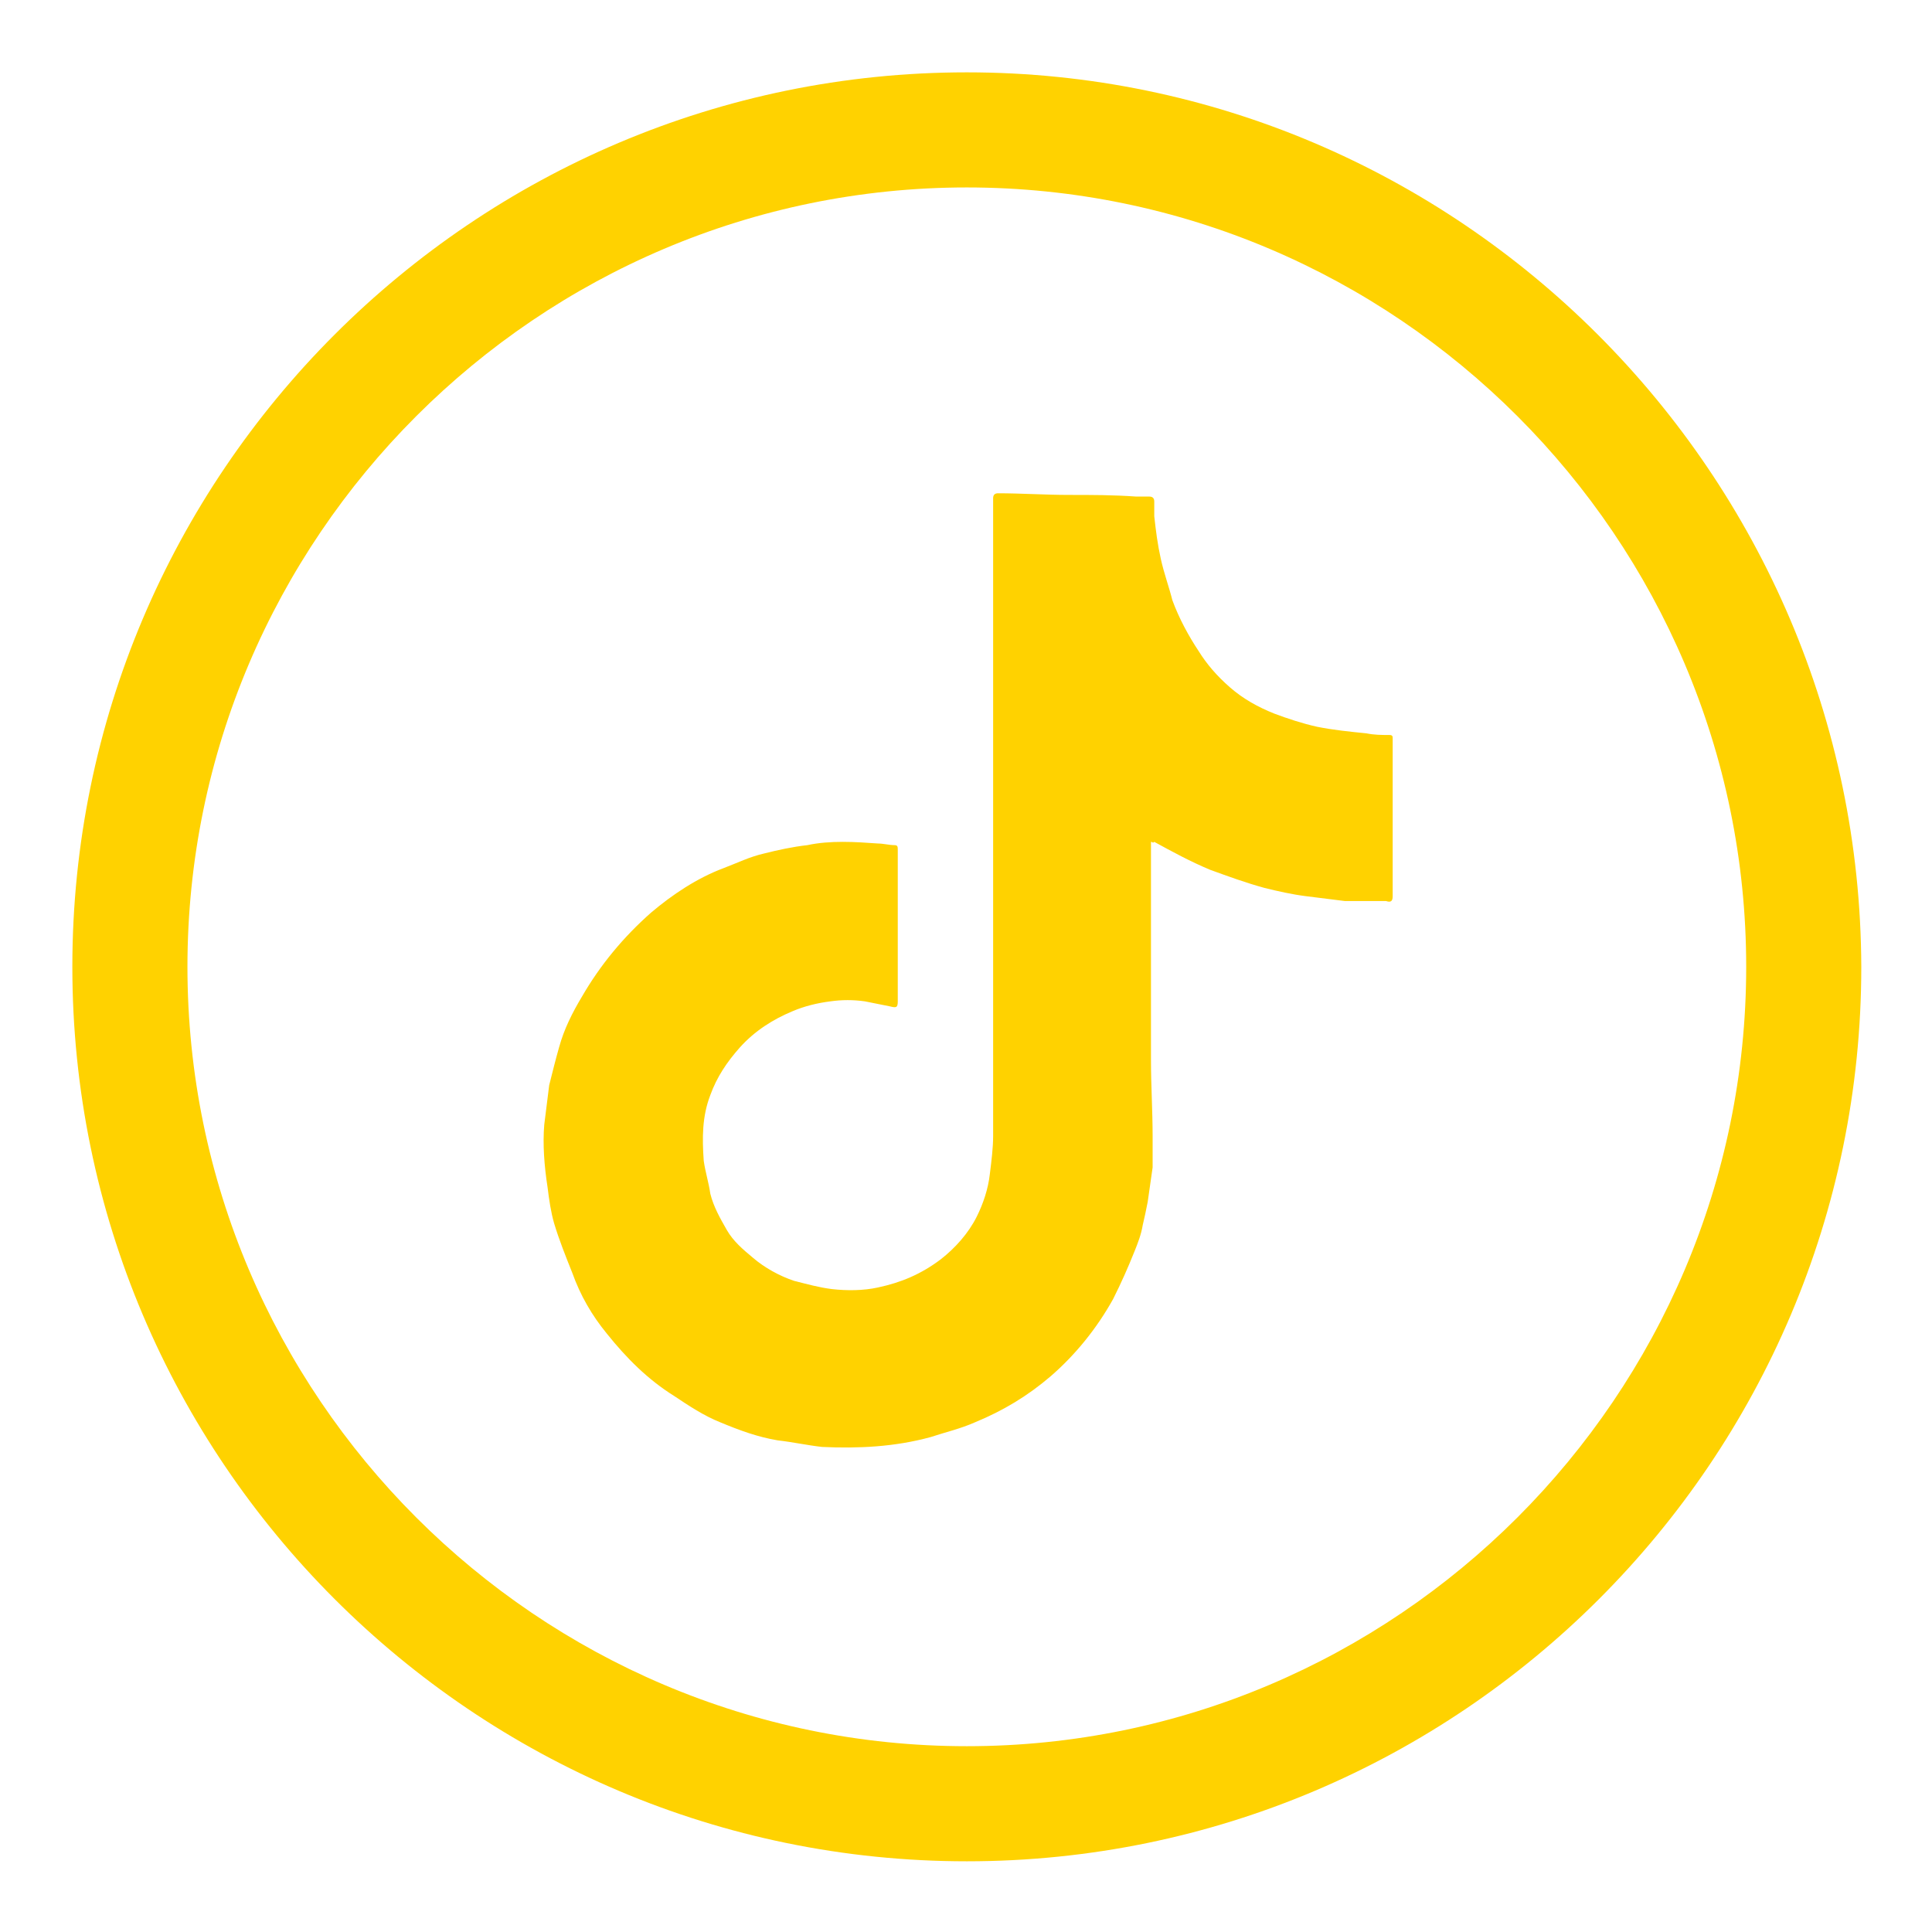
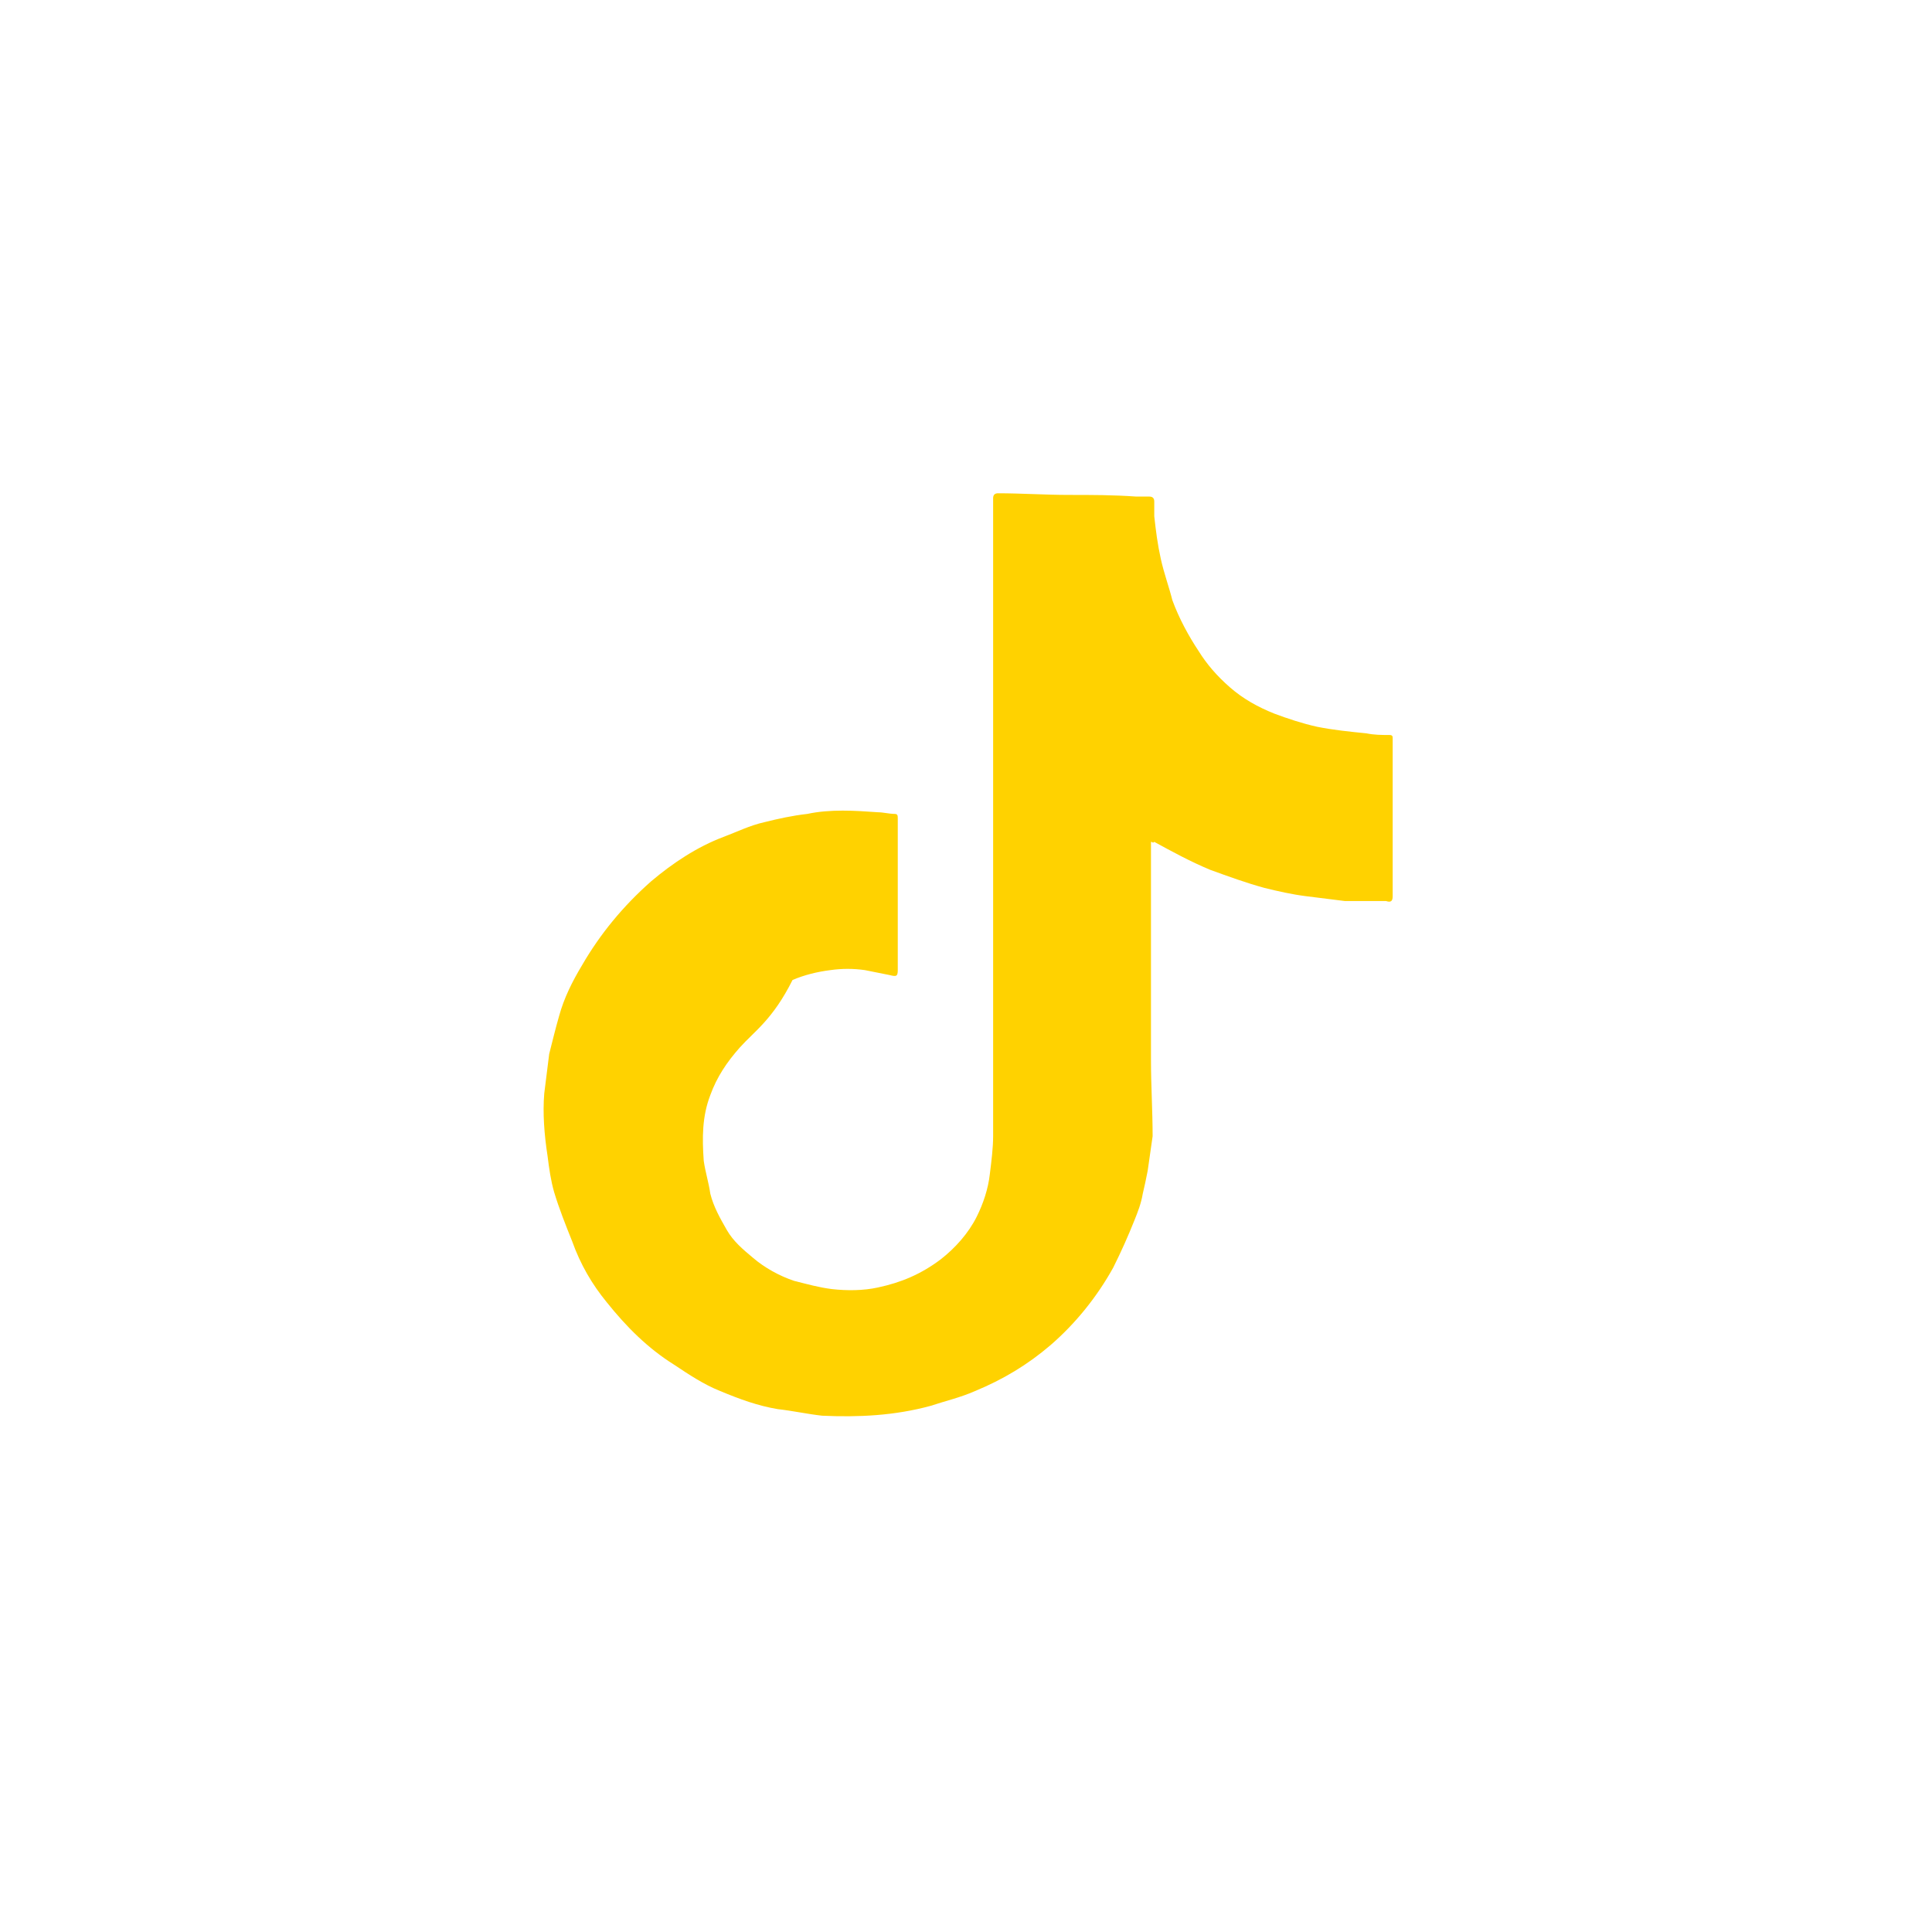
<svg xmlns="http://www.w3.org/2000/svg" version="1.1" x="0px" y="0px" viewBox="0 0 117.5 117.5" style="enable-background:new 0 0 117.5 117.5;" xml:space="preserve">
  <style type="text/css"> .st0{fill:#FFD200;} </style>
  <g id="Background"> </g>
  <g id="Objects"> </g>
  <g id="Designed_by_Freepik">
    <g>
      <g>
-         <path class="st0" d="M58.8,4.4c-30,0-54.4,24.4-54.4,54.4c0,30,24.4,54.4,54.4,54.4c30,0,54.4-24.4,54.4-54.4 C113.1,28.8,88.7,4.4,58.8,4.4z M58.8,106.2c-26.1,0-47.4-21.3-47.4-47.4c0-26.1,21.3-47.4,47.4-47.4c26.1,0,47.4,21.3,47.4,47.4 C106.2,84.9,84.9,106.2,58.8,106.2z" />
-       </g>
+         </g>
      <g>
-         <path class="st0" d="M70,51.2c0,0.1,0,0.1,0,0.2c0,4.4,0,8.7,0,13.1c0,1.5,0.1,3.1,0.1,4.6c0,0.6,0,1.2,0,1.9 c-0.1,0.7-0.2,1.4-0.3,2.1c-0.1,0.5-0.2,1-0.3,1.4c-0.1,0.6-0.3,1.1-0.5,1.6c-0.4,1-0.8,1.9-1.3,2.9c-1,1.8-2.3,3.4-3.8,4.7 c-1.4,1.2-2.9,2.1-4.6,2.8c-0.9,0.4-1.8,0.6-2.7,0.9c-2.2,0.6-4.4,0.7-6.6,0.6c-0.9-0.1-1.8-0.3-2.7-0.4 c-1.2-0.2-2.3-0.6-3.5-1.1c-1-0.4-1.9-1-2.8-1.6c-1.6-1-2.9-2.3-4.1-3.8c-0.9-1.1-1.6-2.3-2.1-3.7c-0.4-1-0.8-2-1.1-3 c-0.2-0.7-0.3-1.4-0.4-2.2c-0.2-1.3-0.3-2.6-0.2-3.8c0.1-0.8,0.2-1.6,0.3-2.4c0.2-0.8,0.4-1.6,0.6-2.3c0.3-1.1,0.8-2.1,1.4-3.1 c1.1-1.9,2.5-3.6,4.2-5.1c1.3-1.1,2.8-2.1,4.4-2.7c0.8-0.3,1.6-0.7,2.5-0.9c0.8-0.2,1.7-0.4,2.6-0.5c1.4-0.3,2.9-0.2,4.3-0.1 c0.3,0,0.7,0.1,1,0.1c0.2,0,0.2,0.1,0.2,0.3c0,0.4,0,0.9,0,1.3c0,2.6,0,5.3,0,7.9c0,0.4-0.1,0.4-0.5,0.3c-0.5-0.1-1-0.2-1.5-0.3 c-0.7-0.1-1.4-0.1-2.1,0c-0.8,0.1-1.6,0.3-2.3,0.6C47,62,45.9,62.7,45,63.7c-0.8,0.9-1.4,1.8-1.8,2.9c-0.5,1.3-0.5,2.6-0.4,4 c0.1,0.7,0.3,1.3,0.4,2c0.2,0.8,0.6,1.5,1,2.2c0.4,0.7,1,1.2,1.6,1.7c0.7,0.6,1.6,1.1,2.5,1.4c0.8,0.2,1.5,0.4,2.3,0.5 c0.9,0.1,1.9,0.1,2.8-0.1c1.4-0.3,2.6-0.8,3.8-1.7c0.9-0.7,1.7-1.6,2.2-2.6c0.4-0.8,0.7-1.7,0.8-2.6c0.1-0.8,0.2-1.6,0.2-2.3 c0-12.8,0-25.7,0-38.5c0-0.1,0-0.2,0-0.3c0-0.2,0.1-0.3,0.3-0.3c1.4,0,2.9,0.1,4.3,0.1c1.4,0,2.7,0,4.1,0.1c0.3,0,0.5,0,0.8,0 c0.2,0,0.3,0.1,0.3,0.3c0,0.3,0,0.6,0,0.9c0.1,0.9,0.2,1.7,0.4,2.6c0.2,0.9,0.5,1.7,0.7,2.5c0.4,1.1,1,2.2,1.6,3.1 c0.5,0.8,1.1,1.5,1.9,2.2c0.8,0.7,1.7,1.2,2.7,1.6c0.8,0.3,1.7,0.6,2.6,0.8c1,0.2,2,0.3,3,0.4c0.5,0.1,0.9,0.1,1.4,0.1 c0.2,0,0.2,0.1,0.2,0.2c0,0,0,0.1,0,0.1c0,3.2,0,6.3,0,9.5c0,0.3-0.1,0.4-0.4,0.3c-0.8,0-1.7,0-2.5,0c-0.8-0.1-1.6-0.2-2.4-0.3 c-0.8-0.1-1.7-0.3-2.5-0.5c-1.1-0.3-2.2-0.7-3.3-1.1c-1.2-0.5-2.3-1.1-3.4-1.7C70.1,51.3,70.1,51.2,70,51.2z" />
+         <path class="st0" d="M70,51.2c0,0.1,0,0.1,0,0.2c0,4.4,0,8.7,0,13.1c0,1.5,0.1,3.1,0.1,4.6c-0.1,0.7-0.2,1.4-0.3,2.1c-0.1,0.5-0.2,1-0.3,1.4c-0.1,0.6-0.3,1.1-0.5,1.6c-0.4,1-0.8,1.9-1.3,2.9c-1,1.8-2.3,3.4-3.8,4.7 c-1.4,1.2-2.9,2.1-4.6,2.8c-0.9,0.4-1.8,0.6-2.7,0.9c-2.2,0.6-4.4,0.7-6.6,0.6c-0.9-0.1-1.8-0.3-2.7-0.4 c-1.2-0.2-2.3-0.6-3.5-1.1c-1-0.4-1.9-1-2.8-1.6c-1.6-1-2.9-2.3-4.1-3.8c-0.9-1.1-1.6-2.3-2.1-3.7c-0.4-1-0.8-2-1.1-3 c-0.2-0.7-0.3-1.4-0.4-2.2c-0.2-1.3-0.3-2.6-0.2-3.8c0.1-0.8,0.2-1.6,0.3-2.4c0.2-0.8,0.4-1.6,0.6-2.3c0.3-1.1,0.8-2.1,1.4-3.1 c1.1-1.9,2.5-3.6,4.2-5.1c1.3-1.1,2.8-2.1,4.4-2.7c0.8-0.3,1.6-0.7,2.5-0.9c0.8-0.2,1.7-0.4,2.6-0.5c1.4-0.3,2.9-0.2,4.3-0.1 c0.3,0,0.7,0.1,1,0.1c0.2,0,0.2,0.1,0.2,0.3c0,0.4,0,0.9,0,1.3c0,2.6,0,5.3,0,7.9c0,0.4-0.1,0.4-0.5,0.3c-0.5-0.1-1-0.2-1.5-0.3 c-0.7-0.1-1.4-0.1-2.1,0c-0.8,0.1-1.6,0.3-2.3,0.6C47,62,45.9,62.7,45,63.7c-0.8,0.9-1.4,1.8-1.8,2.9c-0.5,1.3-0.5,2.6-0.4,4 c0.1,0.7,0.3,1.3,0.4,2c0.2,0.8,0.6,1.5,1,2.2c0.4,0.7,1,1.2,1.6,1.7c0.7,0.6,1.6,1.1,2.5,1.4c0.8,0.2,1.5,0.4,2.3,0.5 c0.9,0.1,1.9,0.1,2.8-0.1c1.4-0.3,2.6-0.8,3.8-1.7c0.9-0.7,1.7-1.6,2.2-2.6c0.4-0.8,0.7-1.7,0.8-2.6c0.1-0.8,0.2-1.6,0.2-2.3 c0-12.8,0-25.7,0-38.5c0-0.1,0-0.2,0-0.3c0-0.2,0.1-0.3,0.3-0.3c1.4,0,2.9,0.1,4.3,0.1c1.4,0,2.7,0,4.1,0.1c0.3,0,0.5,0,0.8,0 c0.2,0,0.3,0.1,0.3,0.3c0,0.3,0,0.6,0,0.9c0.1,0.9,0.2,1.7,0.4,2.6c0.2,0.9,0.5,1.7,0.7,2.5c0.4,1.1,1,2.2,1.6,3.1 c0.5,0.8,1.1,1.5,1.9,2.2c0.8,0.7,1.7,1.2,2.7,1.6c0.8,0.3,1.7,0.6,2.6,0.8c1,0.2,2,0.3,3,0.4c0.5,0.1,0.9,0.1,1.4,0.1 c0.2,0,0.2,0.1,0.2,0.2c0,0,0,0.1,0,0.1c0,3.2,0,6.3,0,9.5c0,0.3-0.1,0.4-0.4,0.3c-0.8,0-1.7,0-2.5,0c-0.8-0.1-1.6-0.2-2.4-0.3 c-0.8-0.1-1.7-0.3-2.5-0.5c-1.1-0.3-2.2-0.7-3.3-1.1c-1.2-0.5-2.3-1.1-3.4-1.7C70.1,51.3,70.1,51.2,70,51.2z" />
      </g>
    </g>
  </g>
</svg>